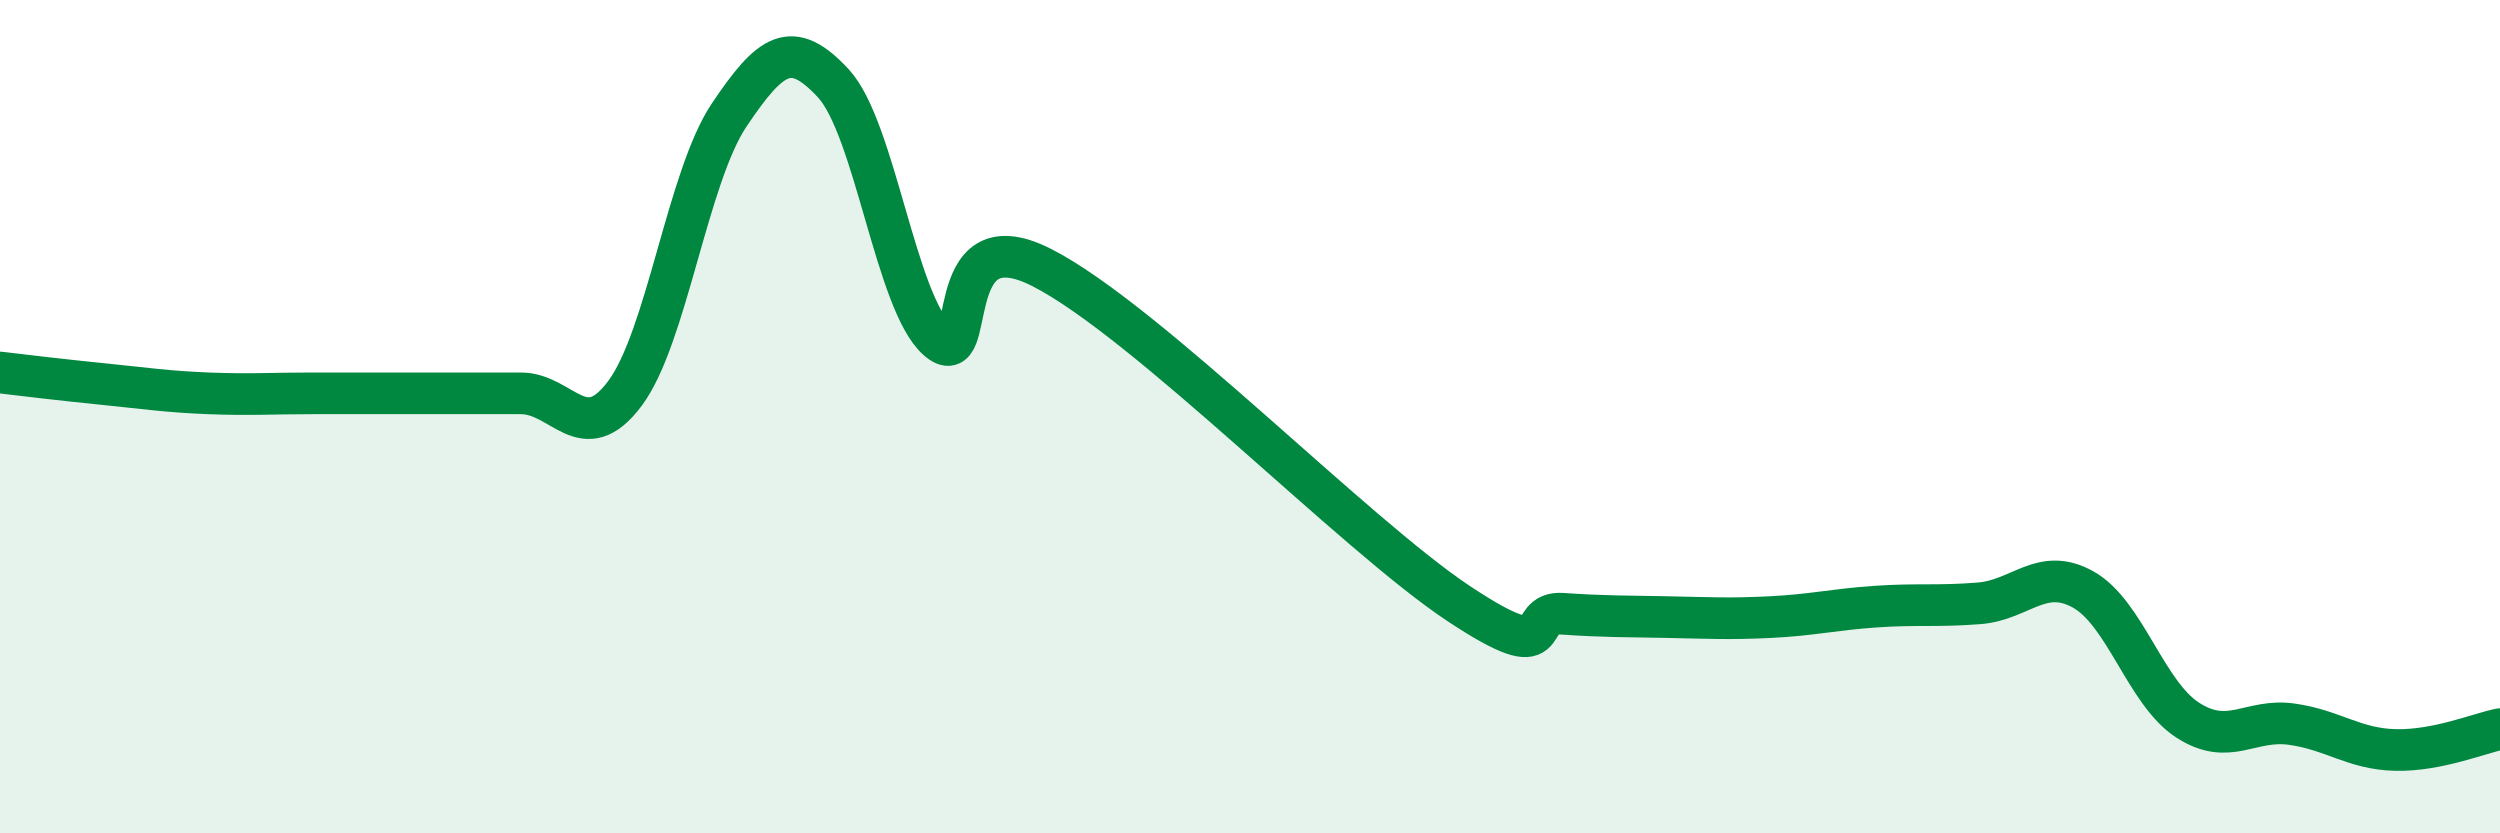
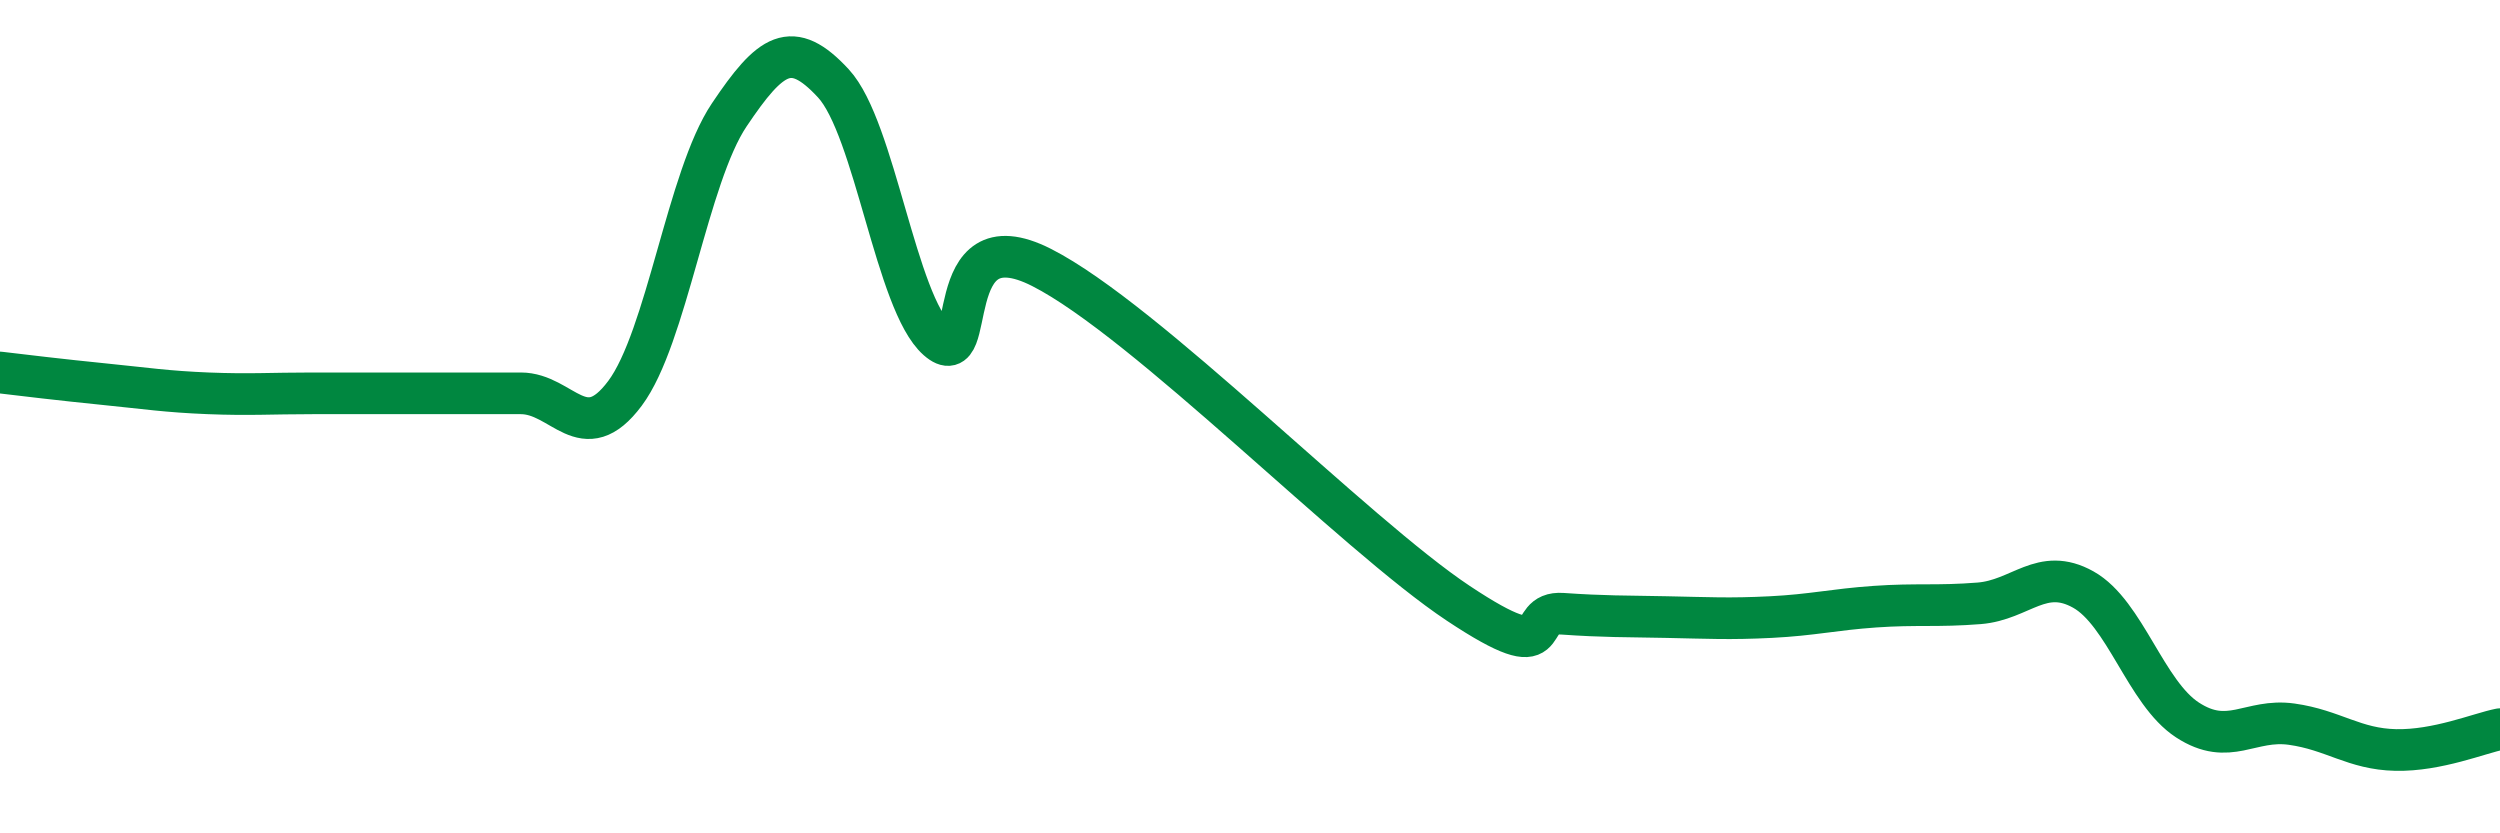
<svg xmlns="http://www.w3.org/2000/svg" width="60" height="20" viewBox="0 0 60 20">
-   <path d="M 0,8.94 C 0.5,9 1.5,9.12 2.5,9.22 C 3.5,9.32 4,9.4 5,9.44 C 6,9.48 6.5,9.44 7.5,9.44 C 8.5,9.44 9,9.44 10,9.44 C 11,9.44 11.5,9.44 12.5,9.44 C 13.5,9.44 14,10.78 15,9.44 C 16,8.1 16.5,4.25 17.5,2.76 C 18.5,1.27 19,0.92 20,2 C 21,3.08 21.5,7.27 22.5,8.15 C 23.5,9.03 22.5,5.15 25,6.42 C 27.5,7.69 32.5,12.82 35,14.48 C 37.5,16.14 36.5,14.66 37.5,14.73 C 38.5,14.8 39,14.79 40,14.81 C 41,14.83 41.5,14.86 42.5,14.81 C 43.5,14.76 44,14.63 45,14.56 C 46,14.49 46.5,14.56 47.5,14.48 C 48.5,14.4 49,13.59 50,14.15 C 51,14.71 51.5,16.63 52.5,17.28 C 53.5,17.93 54,17.24 55,17.38 C 56,17.52 56.5,17.98 57.5,18 C 58.5,18.02 59.5,17.6 60,17.5L60 20L0 20Z" fill="#008740" opacity="0.1" stroke-linecap="round" stroke-linejoin="round" />
  <path d="M 0,8.94 C 0.5,9 1.5,9.12 2.5,9.22 C 3.5,9.32 4,9.4 5,9.44 C 6,9.48 6.5,9.44 7.5,9.44 C 8.5,9.44 9,9.44 10,9.44 C 11,9.44 11.5,9.44 12.5,9.44 C 13.5,9.44 14,10.78 15,9.44 C 16,8.1 16.5,4.25 17.5,2.76 C 18.5,1.27 19,0.92 20,2 C 21,3.08 21.5,7.27 22.5,8.15 C 23.5,9.03 22.5,5.15 25,6.42 C 27.5,7.69 32.5,12.82 35,14.48 C 37.5,16.14 36.5,14.66 37.5,14.73 C 38.5,14.8 39,14.79 40,14.81 C 41,14.83 41.5,14.86 42.5,14.81 C 43.5,14.76 44,14.63 45,14.56 C 46,14.49 46.5,14.56 47.5,14.48 C 48.5,14.4 49,13.59 50,14.15 C 51,14.71 51.5,16.63 52.5,17.28 C 53.5,17.93 54,17.24 55,17.38 C 56,17.52 56.5,17.98 57.5,18 C 58.5,18.02 59.5,17.6 60,17.5" stroke="#008740" stroke-width="1" fill="none" stroke-linecap="round" stroke-linejoin="round" />
</svg>